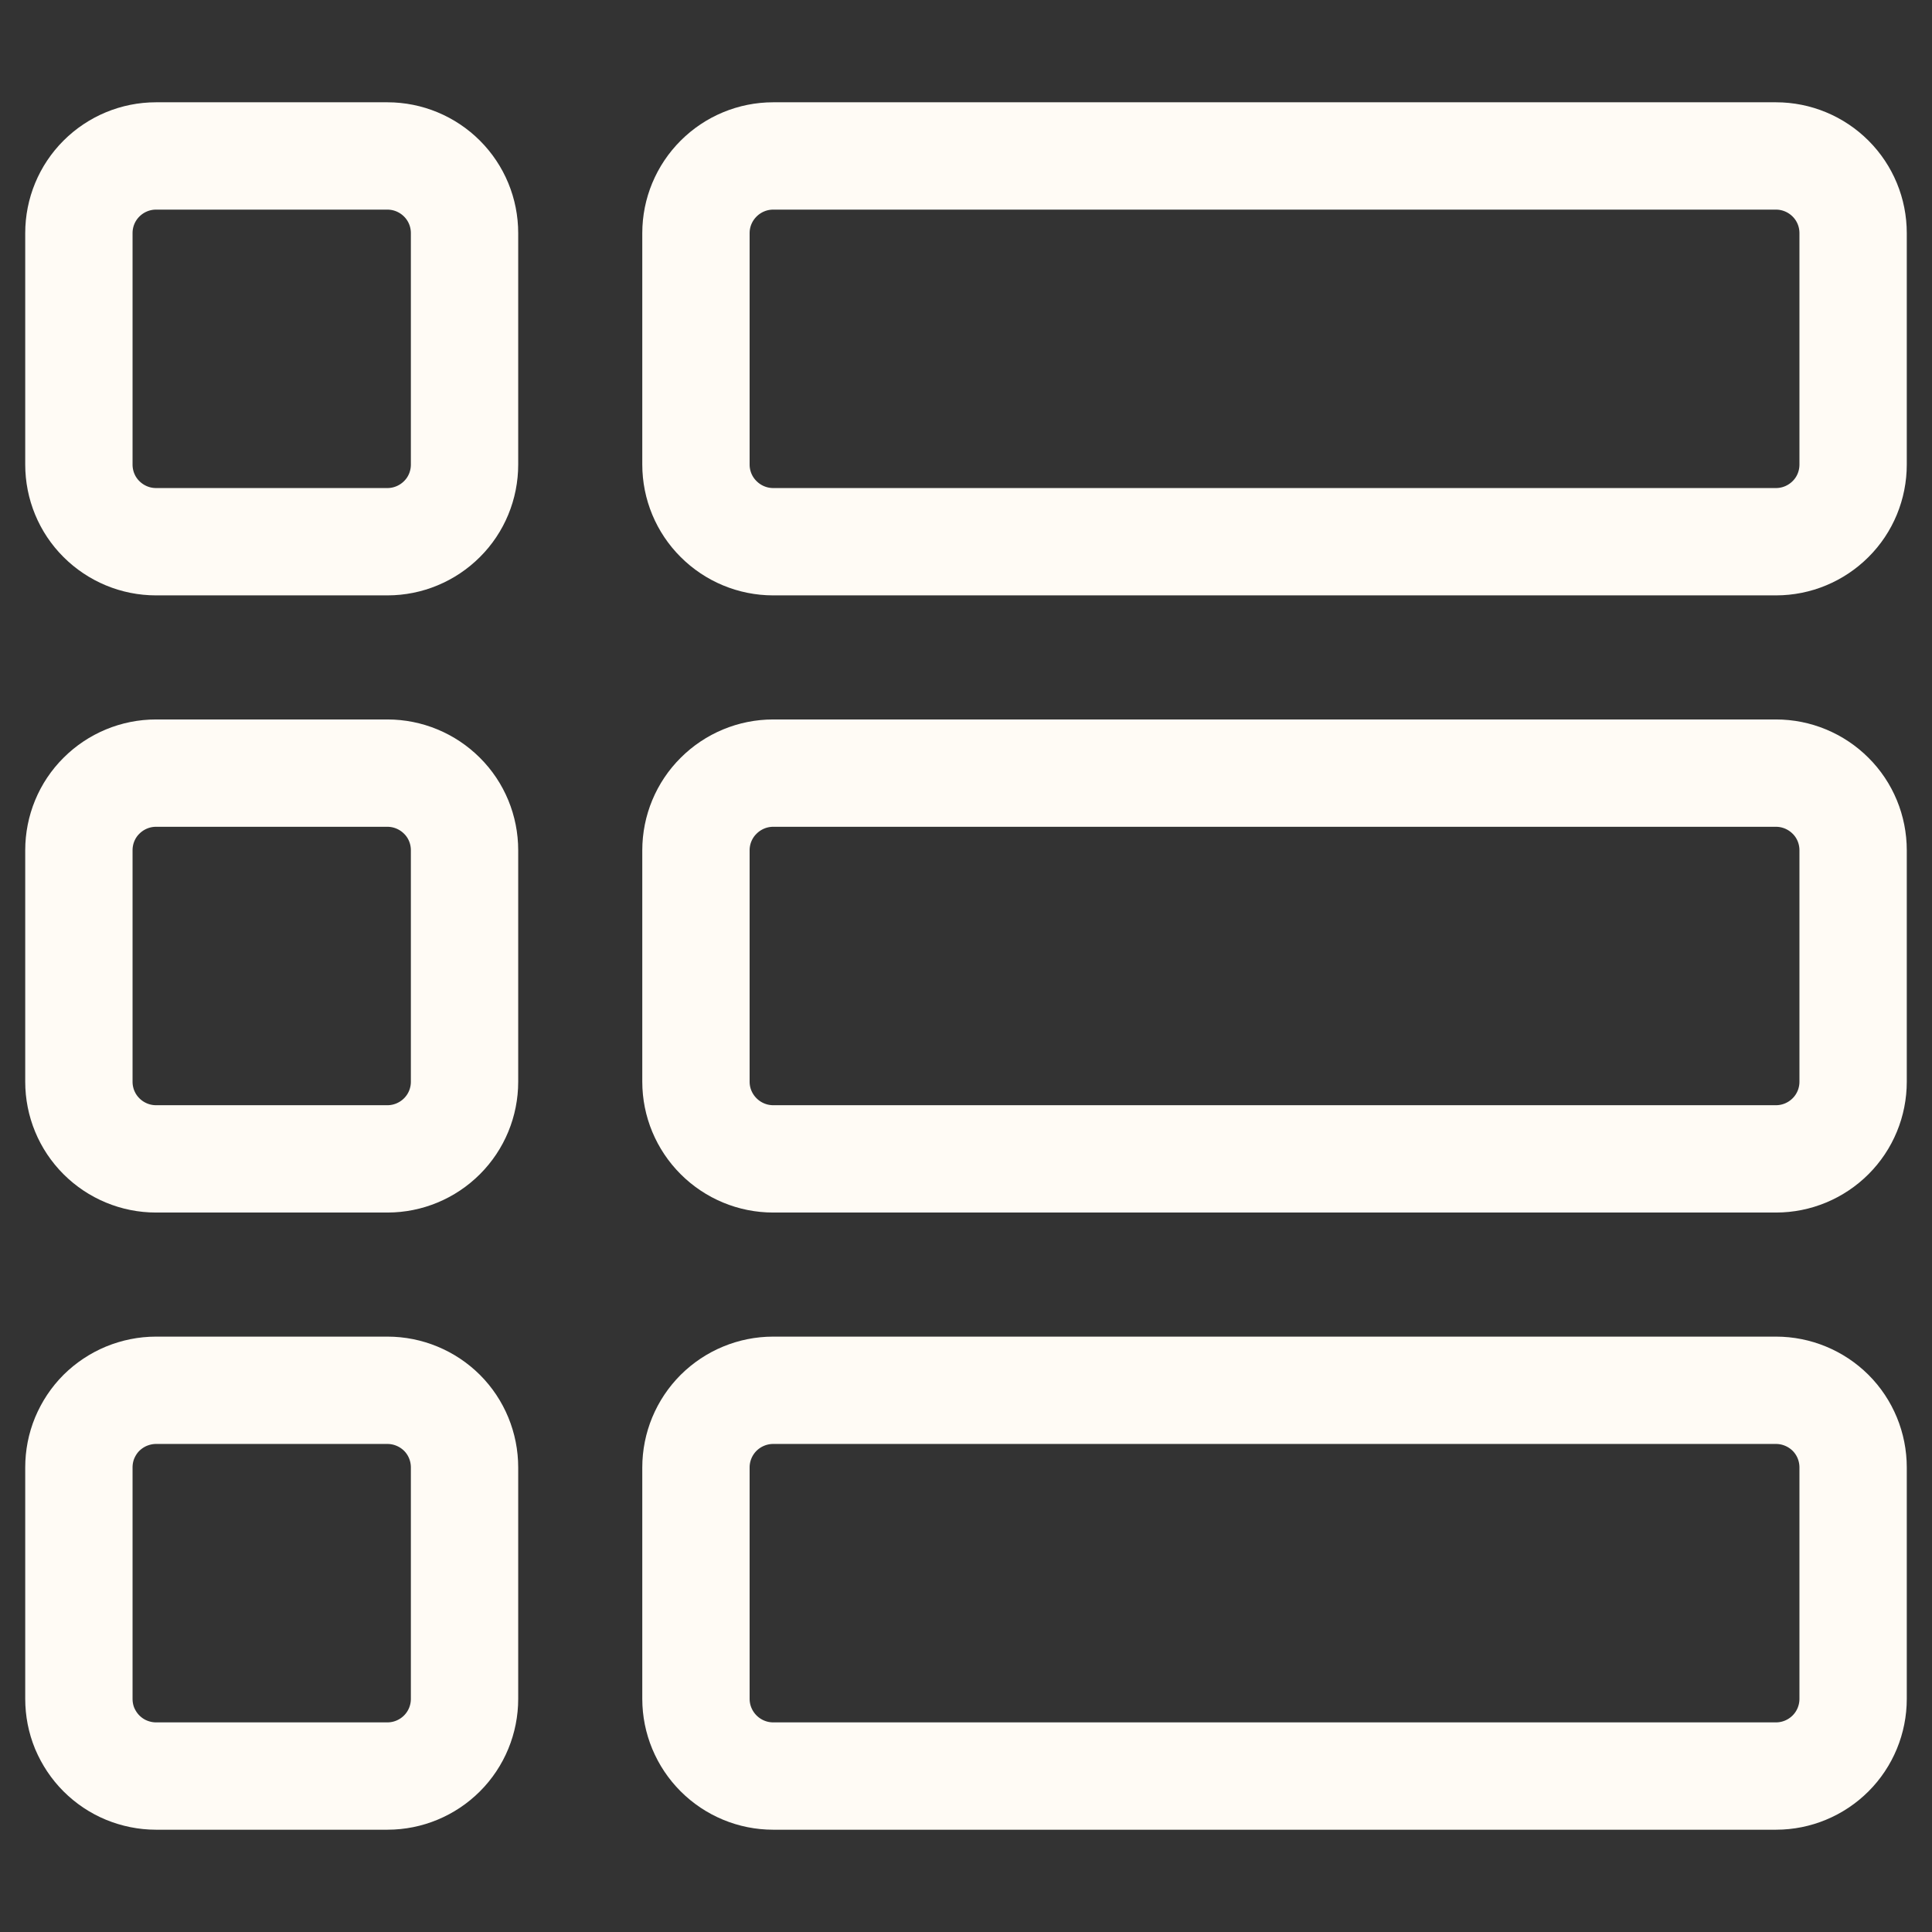
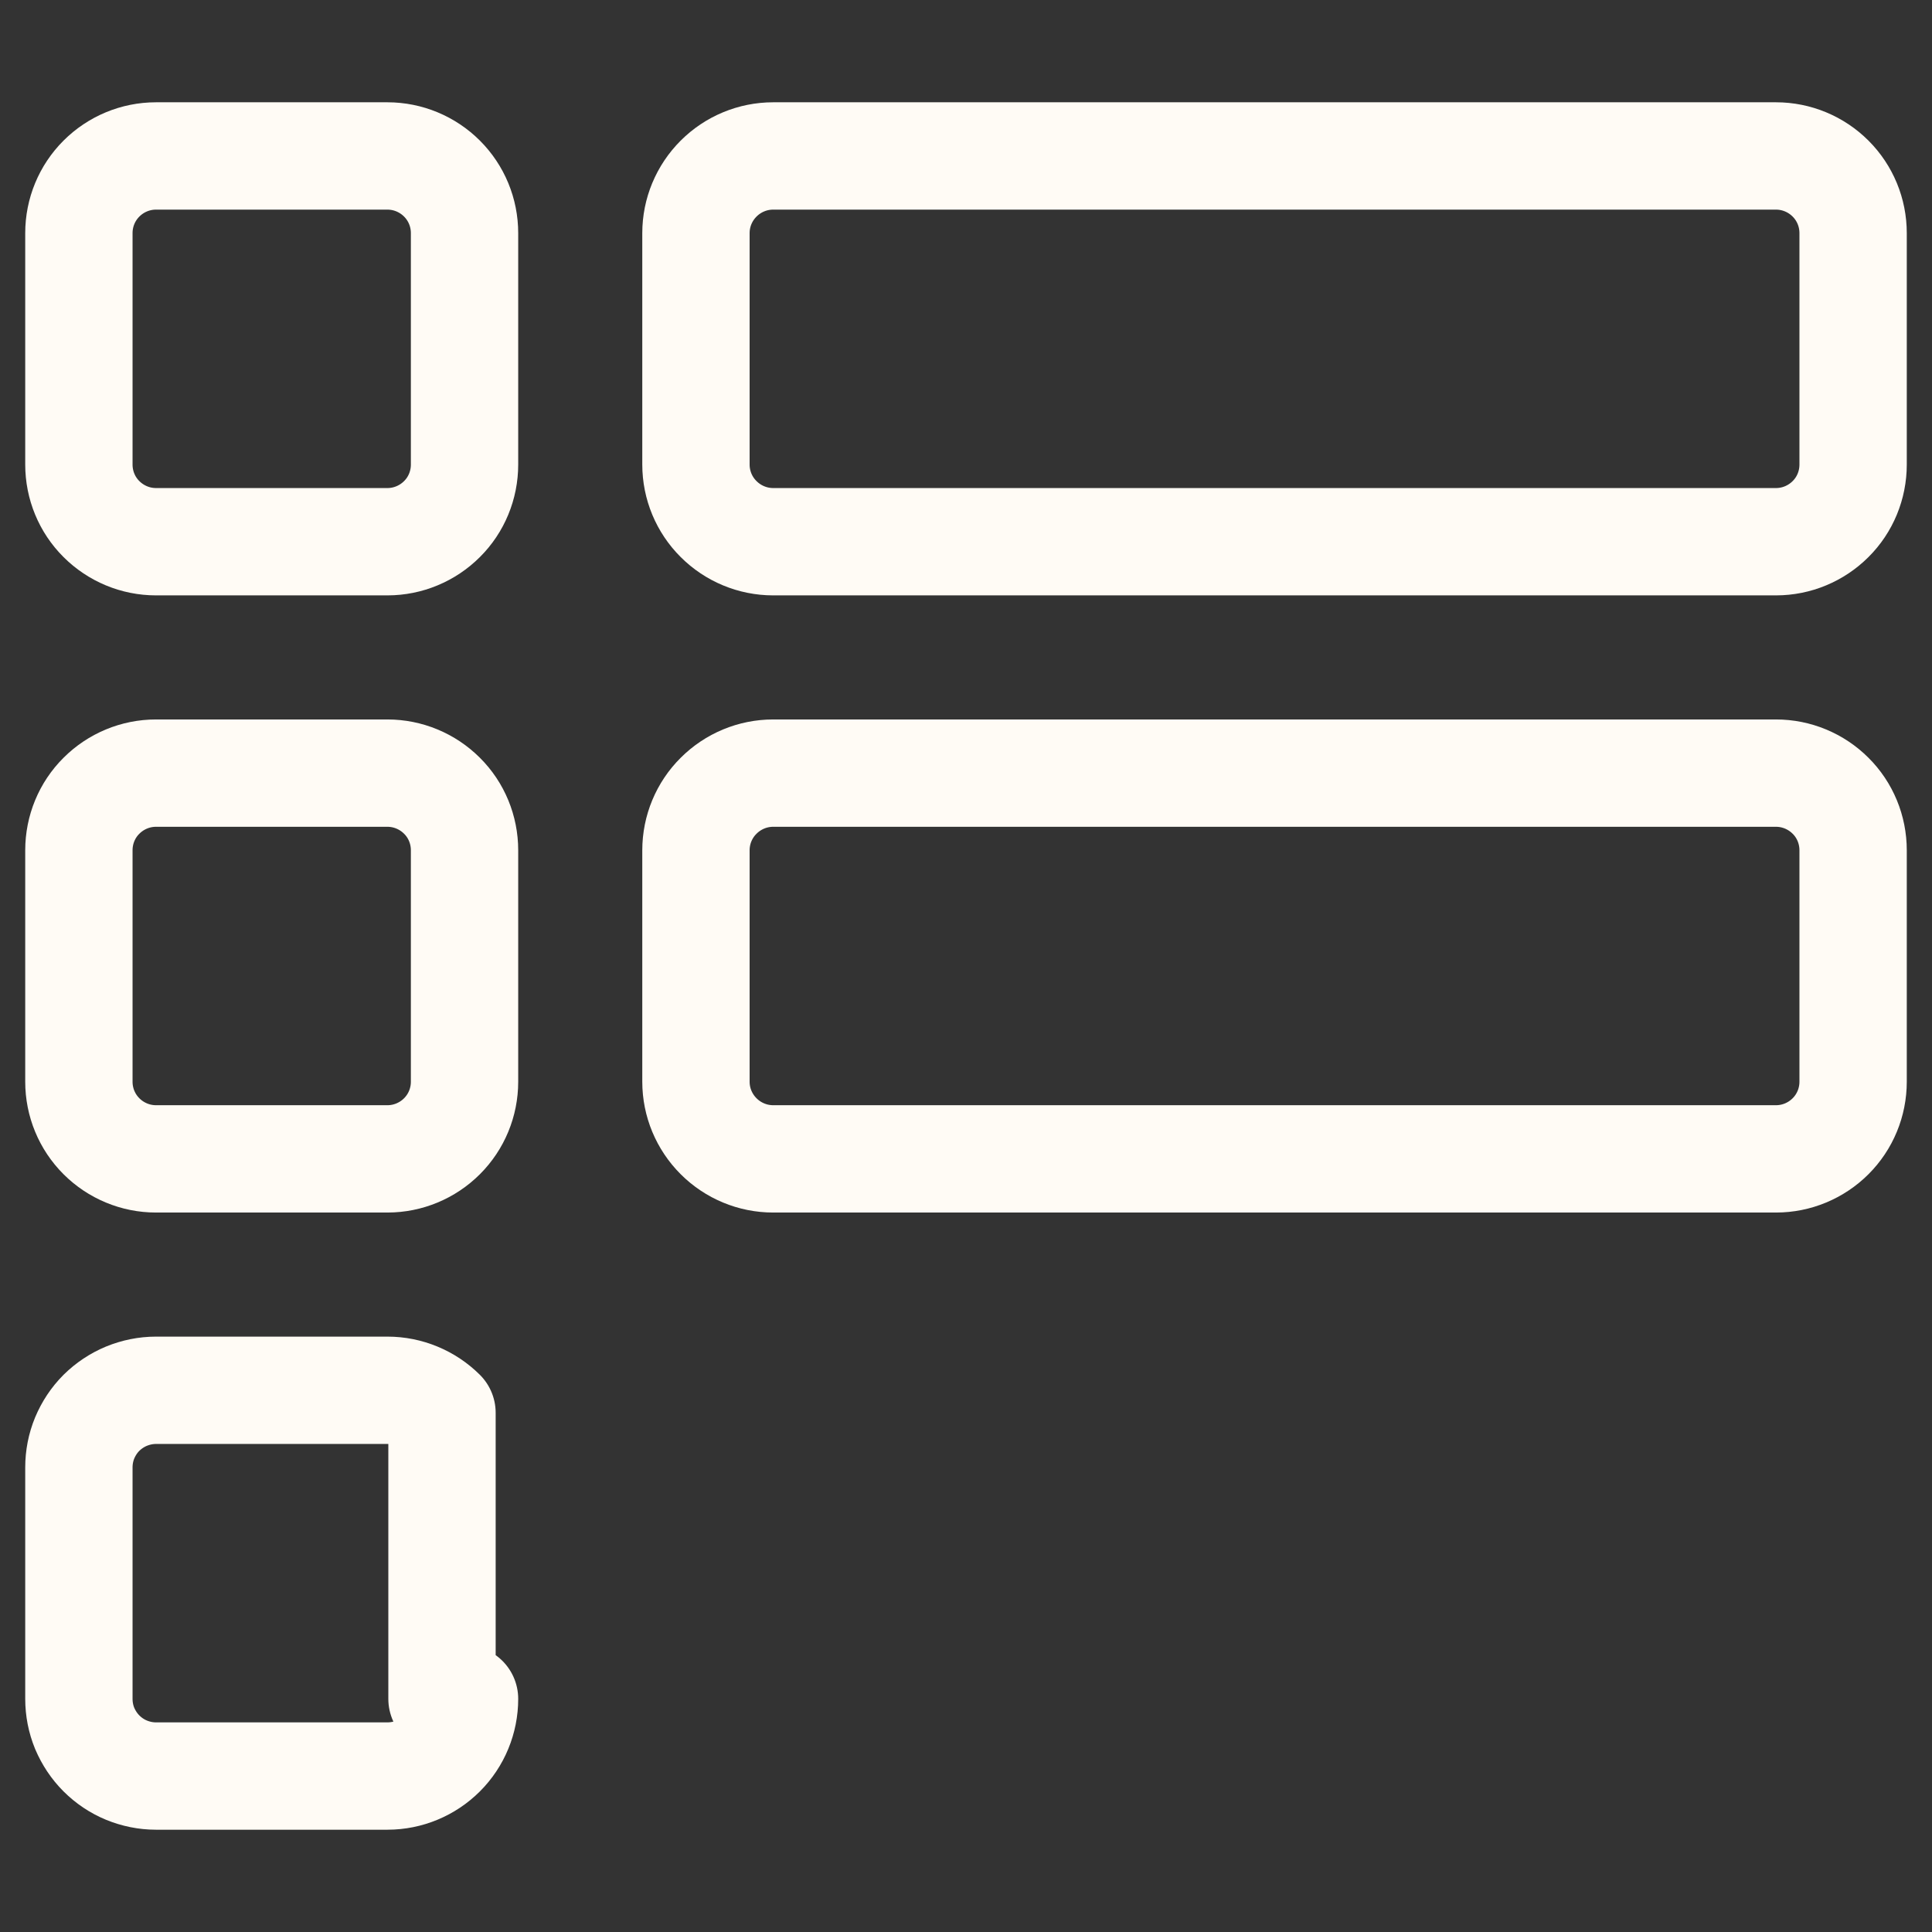
<svg xmlns="http://www.w3.org/2000/svg" width="18" height="18" viewBox="0 0 18 18" fill="none">
  <rect x="0" y="0" width="18" height="18" fill="#333333" stroke="none" />
  <g clip-path="url(#clip0_216_9479)">
    <path d="M17.265 4.328C17.265 4.519 17.19 4.702 17.055 4.836C16.92 4.971 16.737 5.047 16.547 5.047H7.203C7.013 5.047 6.83 4.971 6.695 4.836C6.56 4.702 6.484 4.519 6.484 4.328V2.172C6.484 1.981 6.56 1.799 6.695 1.664C6.83 1.529 7.013 1.453 7.203 1.453H16.547C16.737 1.453 16.92 1.529 17.055 1.664C17.19 1.799 17.265 1.981 17.265 2.172V4.328Z" stroke="#FFFBF5" stroke-linecap="round" stroke-linejoin="round" />
    <path d="M17.265 10.078C17.265 10.269 17.19 10.451 17.055 10.586C16.92 10.721 16.737 10.797 16.547 10.797H7.203C7.013 10.797 6.83 10.721 6.695 10.586C6.56 10.451 6.484 10.269 6.484 10.078V7.922C6.484 7.731 6.56 7.548 6.695 7.414C6.83 7.279 7.013 7.203 7.203 7.203H16.547C16.737 7.203 16.92 7.279 17.055 7.414C17.19 7.548 17.265 7.731 17.265 7.922V10.078Z" stroke="#FFFBF5" stroke-linecap="round" stroke-linejoin="round" />
-     <path d="M17.265 15.828C17.265 16.018 17.19 16.201 17.055 16.336C16.92 16.471 16.737 16.547 16.547 16.547H7.203C7.013 16.547 6.83 16.471 6.695 16.336C6.56 16.201 6.484 16.018 6.484 15.828V13.672C6.484 13.481 6.56 13.298 6.695 13.163C6.83 13.029 7.013 12.953 7.203 12.953H16.547C16.737 12.953 16.92 13.029 17.055 13.163C17.19 13.298 17.265 13.481 17.265 13.672V15.828Z" stroke="#FFFBF5" stroke-linecap="round" stroke-linejoin="round" />
    <path d="M4.328 4.328C4.328 4.519 4.253 4.702 4.118 4.836C3.983 4.971 3.8 5.047 3.61 5.047H1.453C1.263 5.047 1.08 4.971 0.945 4.836C0.81 4.702 0.735 4.519 0.735 4.328V2.172C0.735 1.981 0.81 1.799 0.945 1.664C1.08 1.529 1.263 1.453 1.453 1.453H3.61C3.8 1.453 3.983 1.529 4.118 1.664C4.253 1.799 4.328 1.981 4.328 2.172V4.328Z" stroke="#FFFBF5" stroke-linecap="round" stroke-linejoin="round" />
    <path d="M4.328 10.078C4.328 10.269 4.253 10.451 4.118 10.586C3.983 10.721 3.8 10.797 3.61 10.797H1.453C1.263 10.797 1.08 10.721 0.945 10.586C0.81 10.451 0.735 10.269 0.735 10.078V7.922C0.735 7.731 0.81 7.548 0.945 7.414C1.08 7.279 1.263 7.203 1.453 7.203H3.61C3.8 7.203 3.983 7.279 4.118 7.414C4.253 7.548 4.328 7.731 4.328 7.922V10.078Z" stroke="#FFFBF5" stroke-linecap="round" stroke-linejoin="round" />
-     <path d="M4.328 15.828C4.328 16.018 4.253 16.201 4.118 16.336C3.983 16.471 3.8 16.547 3.61 16.547H1.453C1.359 16.547 1.266 16.528 1.178 16.492C1.091 16.456 1.012 16.403 0.945 16.336C0.878 16.269 0.826 16.19 0.789 16.103C0.753 16.016 0.735 15.922 0.735 15.828V13.672C0.735 13.577 0.753 13.484 0.789 13.397C0.826 13.309 0.878 13.23 0.945 13.163C1.012 13.097 1.091 13.044 1.178 13.008C1.266 12.972 1.359 12.953 1.453 12.953H3.61C3.8 12.953 3.983 13.029 4.118 13.163C4.253 13.298 4.328 13.481 4.328 13.672V15.828Z" stroke="#FFFBF5" stroke-linecap="round" stroke-linejoin="round" />
+     <path d="M4.328 15.828C4.328 16.018 4.253 16.201 4.118 16.336C3.983 16.471 3.8 16.547 3.61 16.547H1.453C1.359 16.547 1.266 16.528 1.178 16.492C1.091 16.456 1.012 16.403 0.945 16.336C0.878 16.269 0.826 16.19 0.789 16.103C0.753 16.016 0.735 15.922 0.735 15.828V13.672C0.735 13.577 0.753 13.484 0.789 13.397C0.826 13.309 0.878 13.23 0.945 13.163C1.012 13.097 1.091 13.044 1.178 13.008C1.266 12.972 1.359 12.953 1.453 12.953H3.61C3.8 12.953 3.983 13.029 4.118 13.163V15.828Z" stroke="#FFFBF5" stroke-linecap="round" stroke-linejoin="round" />
  </g>
  <defs>
    <clipPath id="clip0_216_9479">
      <rect width="18" height="18" fill="white" />
    </clipPath>
  </defs>
</svg>